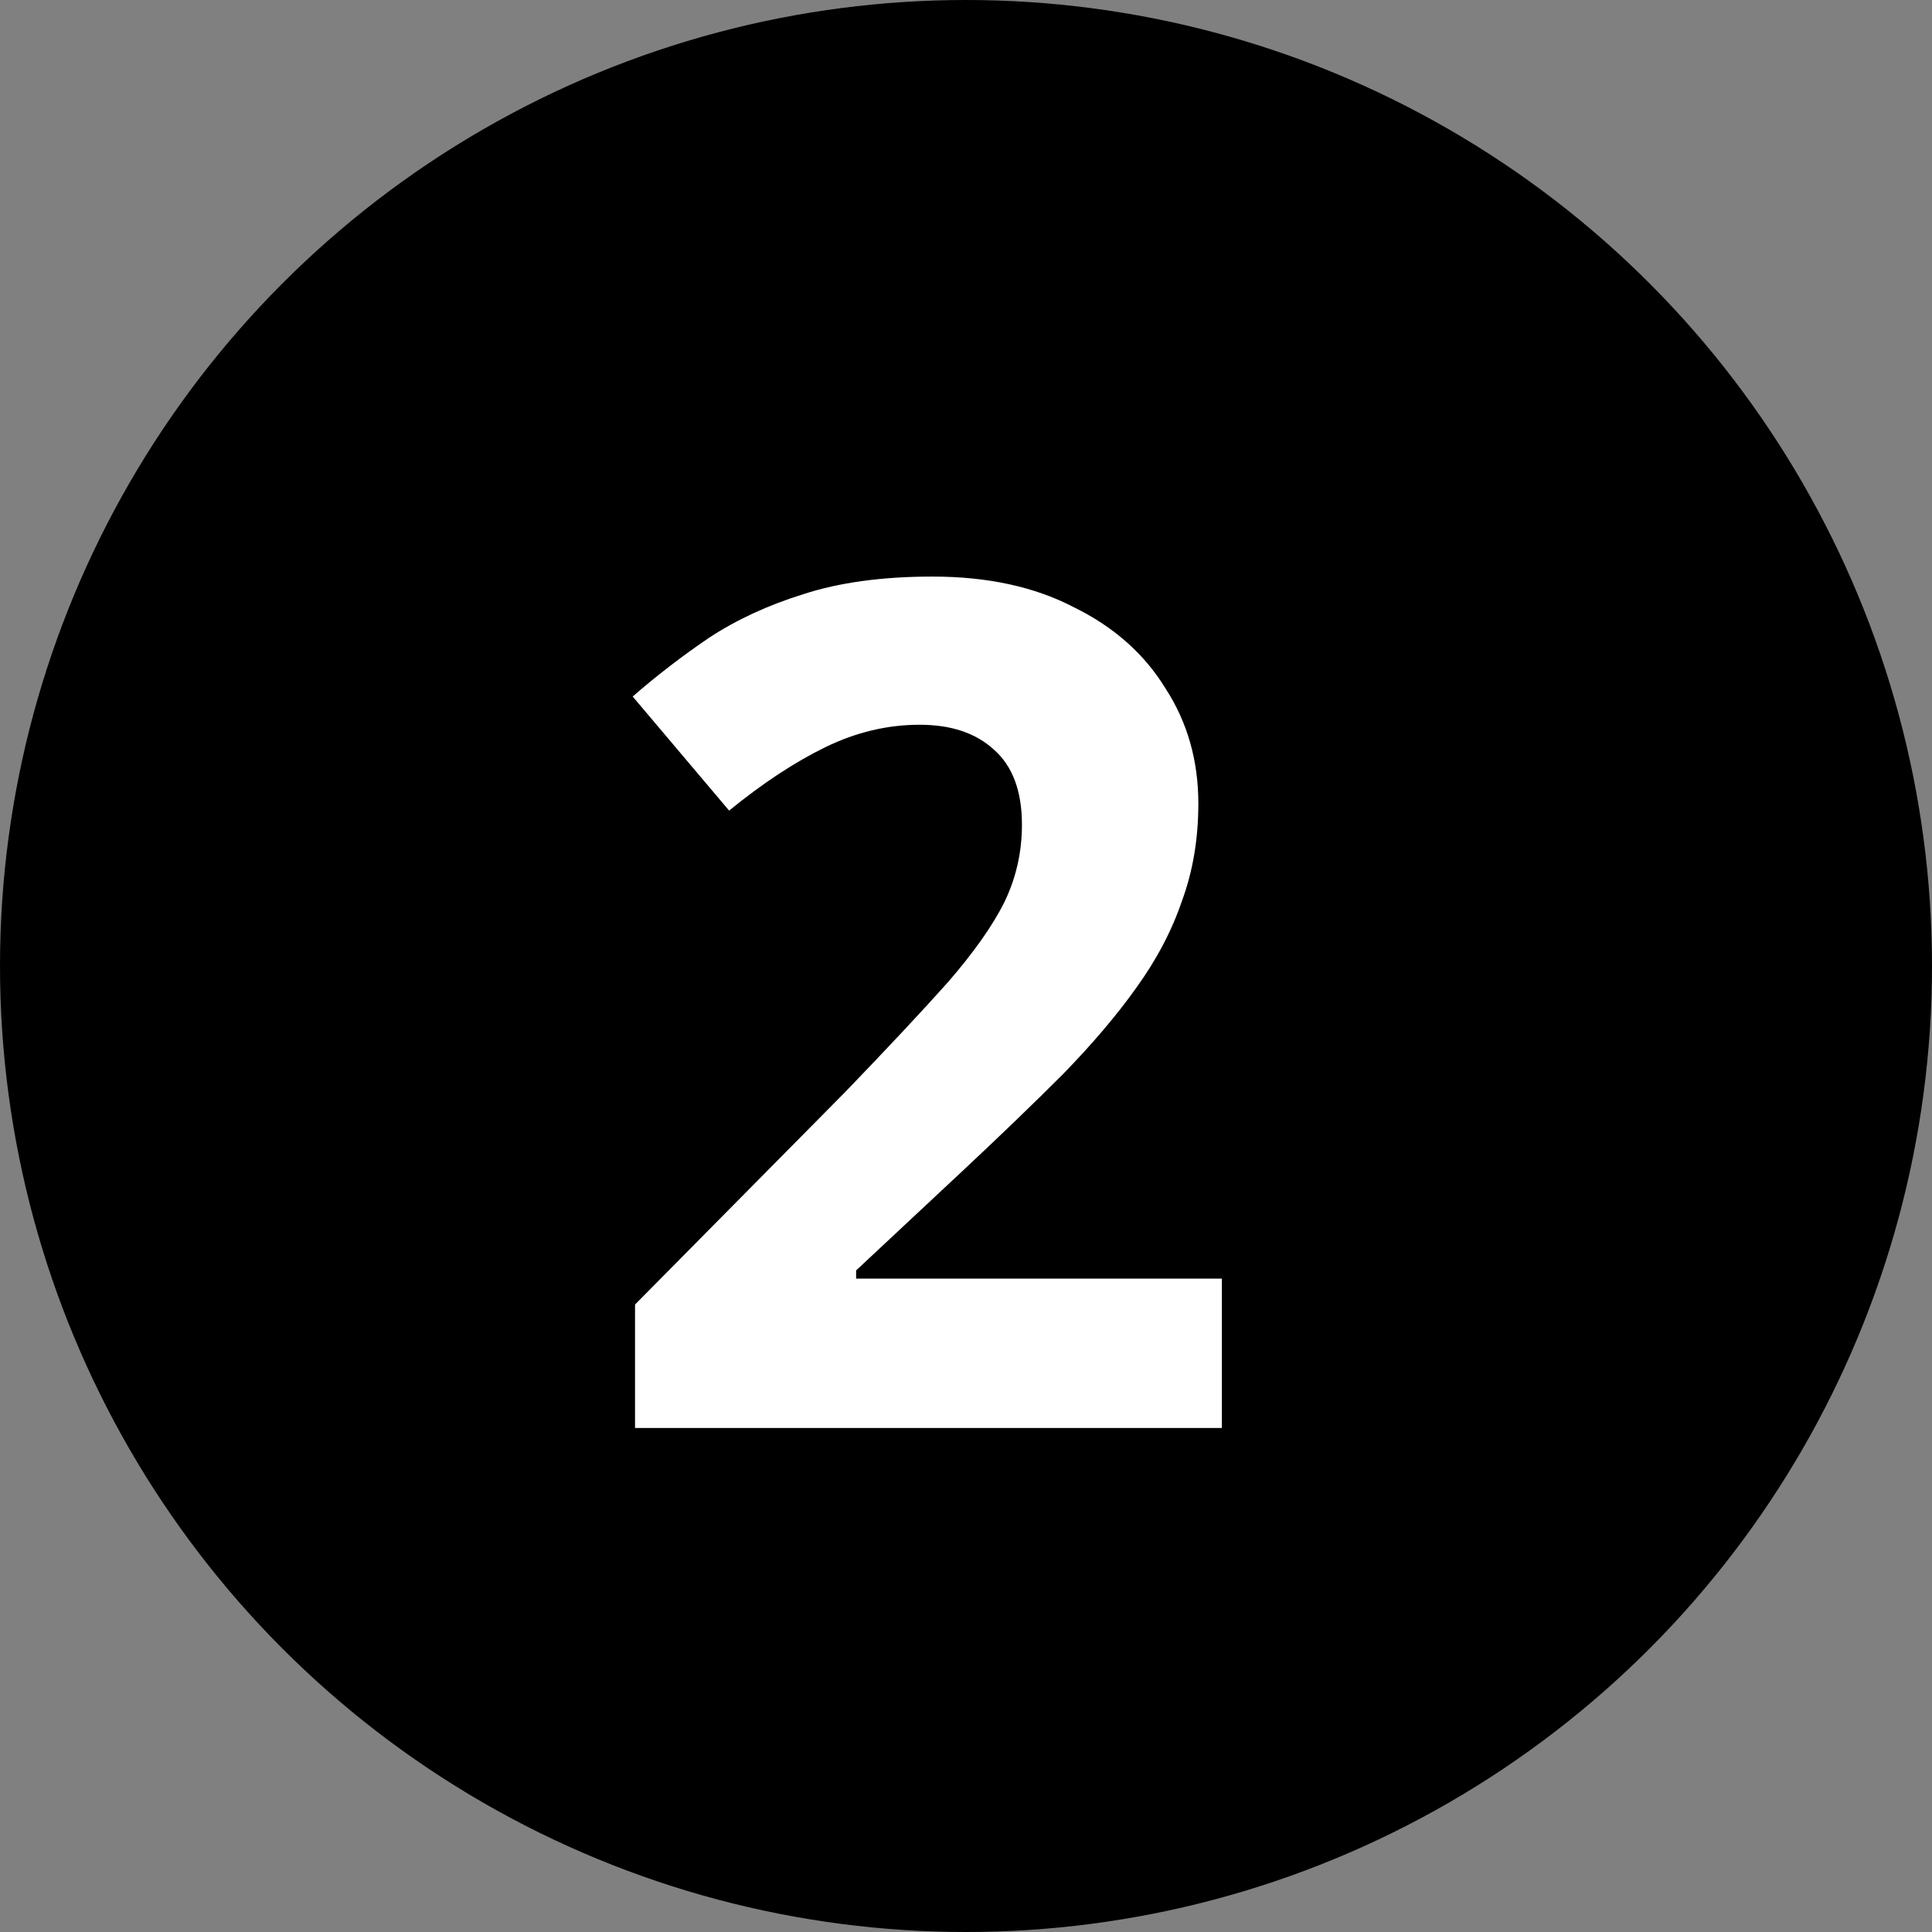
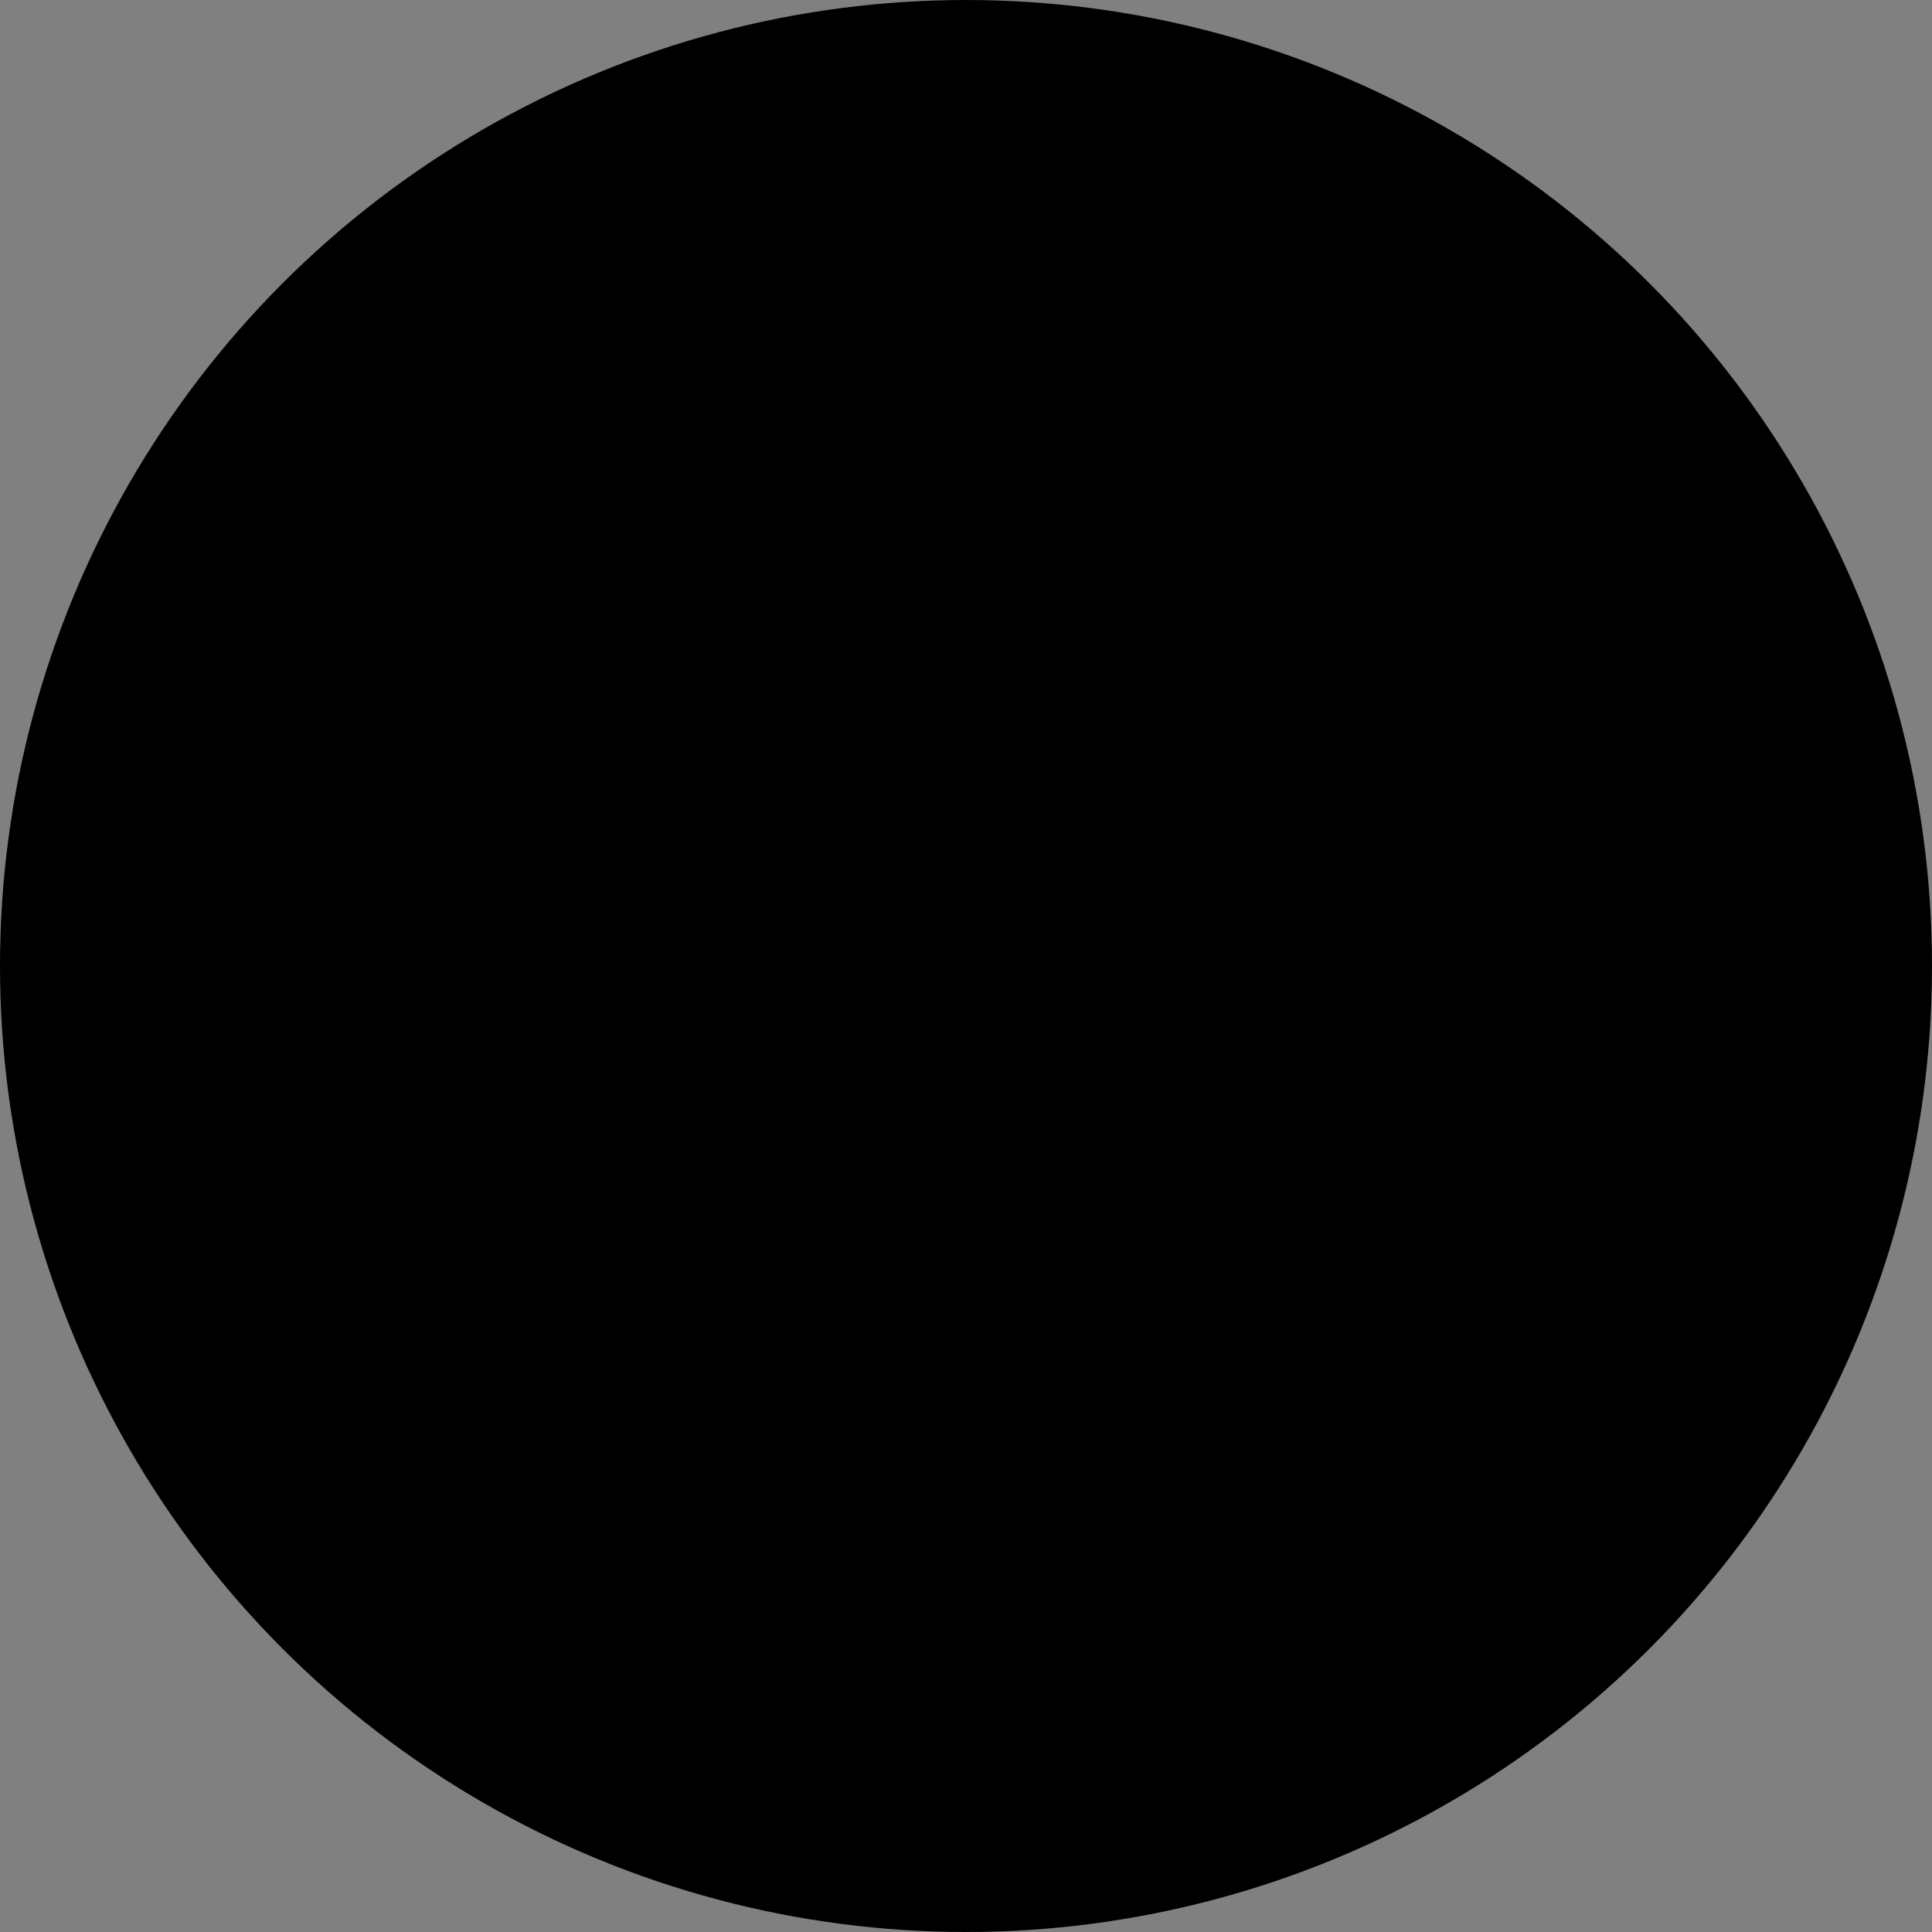
<svg xmlns="http://www.w3.org/2000/svg" fill="none" viewBox="0 0 23 23" height="23" width="23">
  <rect x="0" y="0" width="23" height="23" fill="#808080" stroke="none" />
  <circle fill="black" r="11.5" cy="11.5" cx="11.5" />
-   <path fill="white" d="M14.546 17H7.56V15.53L10.066 12.996C10.57 12.473 10.976 12.039 11.284 11.694C11.592 11.339 11.816 11.022 11.956 10.742C12.096 10.453 12.166 10.145 12.166 9.818C12.166 9.417 12.054 9.118 11.83 8.922C11.615 8.726 11.321 8.628 10.948 8.628C10.565 8.628 10.192 8.717 9.828 8.894C9.464 9.071 9.081 9.323 8.68 9.65L7.532 8.292C7.821 8.04 8.125 7.807 8.442 7.592C8.769 7.377 9.142 7.205 9.562 7.074C9.991 6.934 10.505 6.864 11.102 6.864C11.755 6.864 12.315 6.985 12.782 7.228C13.258 7.461 13.622 7.783 13.874 8.194C14.135 8.595 14.266 9.053 14.266 9.566C14.266 9.986 14.201 10.373 14.07 10.728C13.949 11.083 13.767 11.428 13.524 11.764C13.291 12.091 13.001 12.431 12.656 12.786C12.311 13.131 11.919 13.509 11.48 13.92L10.192 15.124V15.222H14.546V17Z" />
</svg>